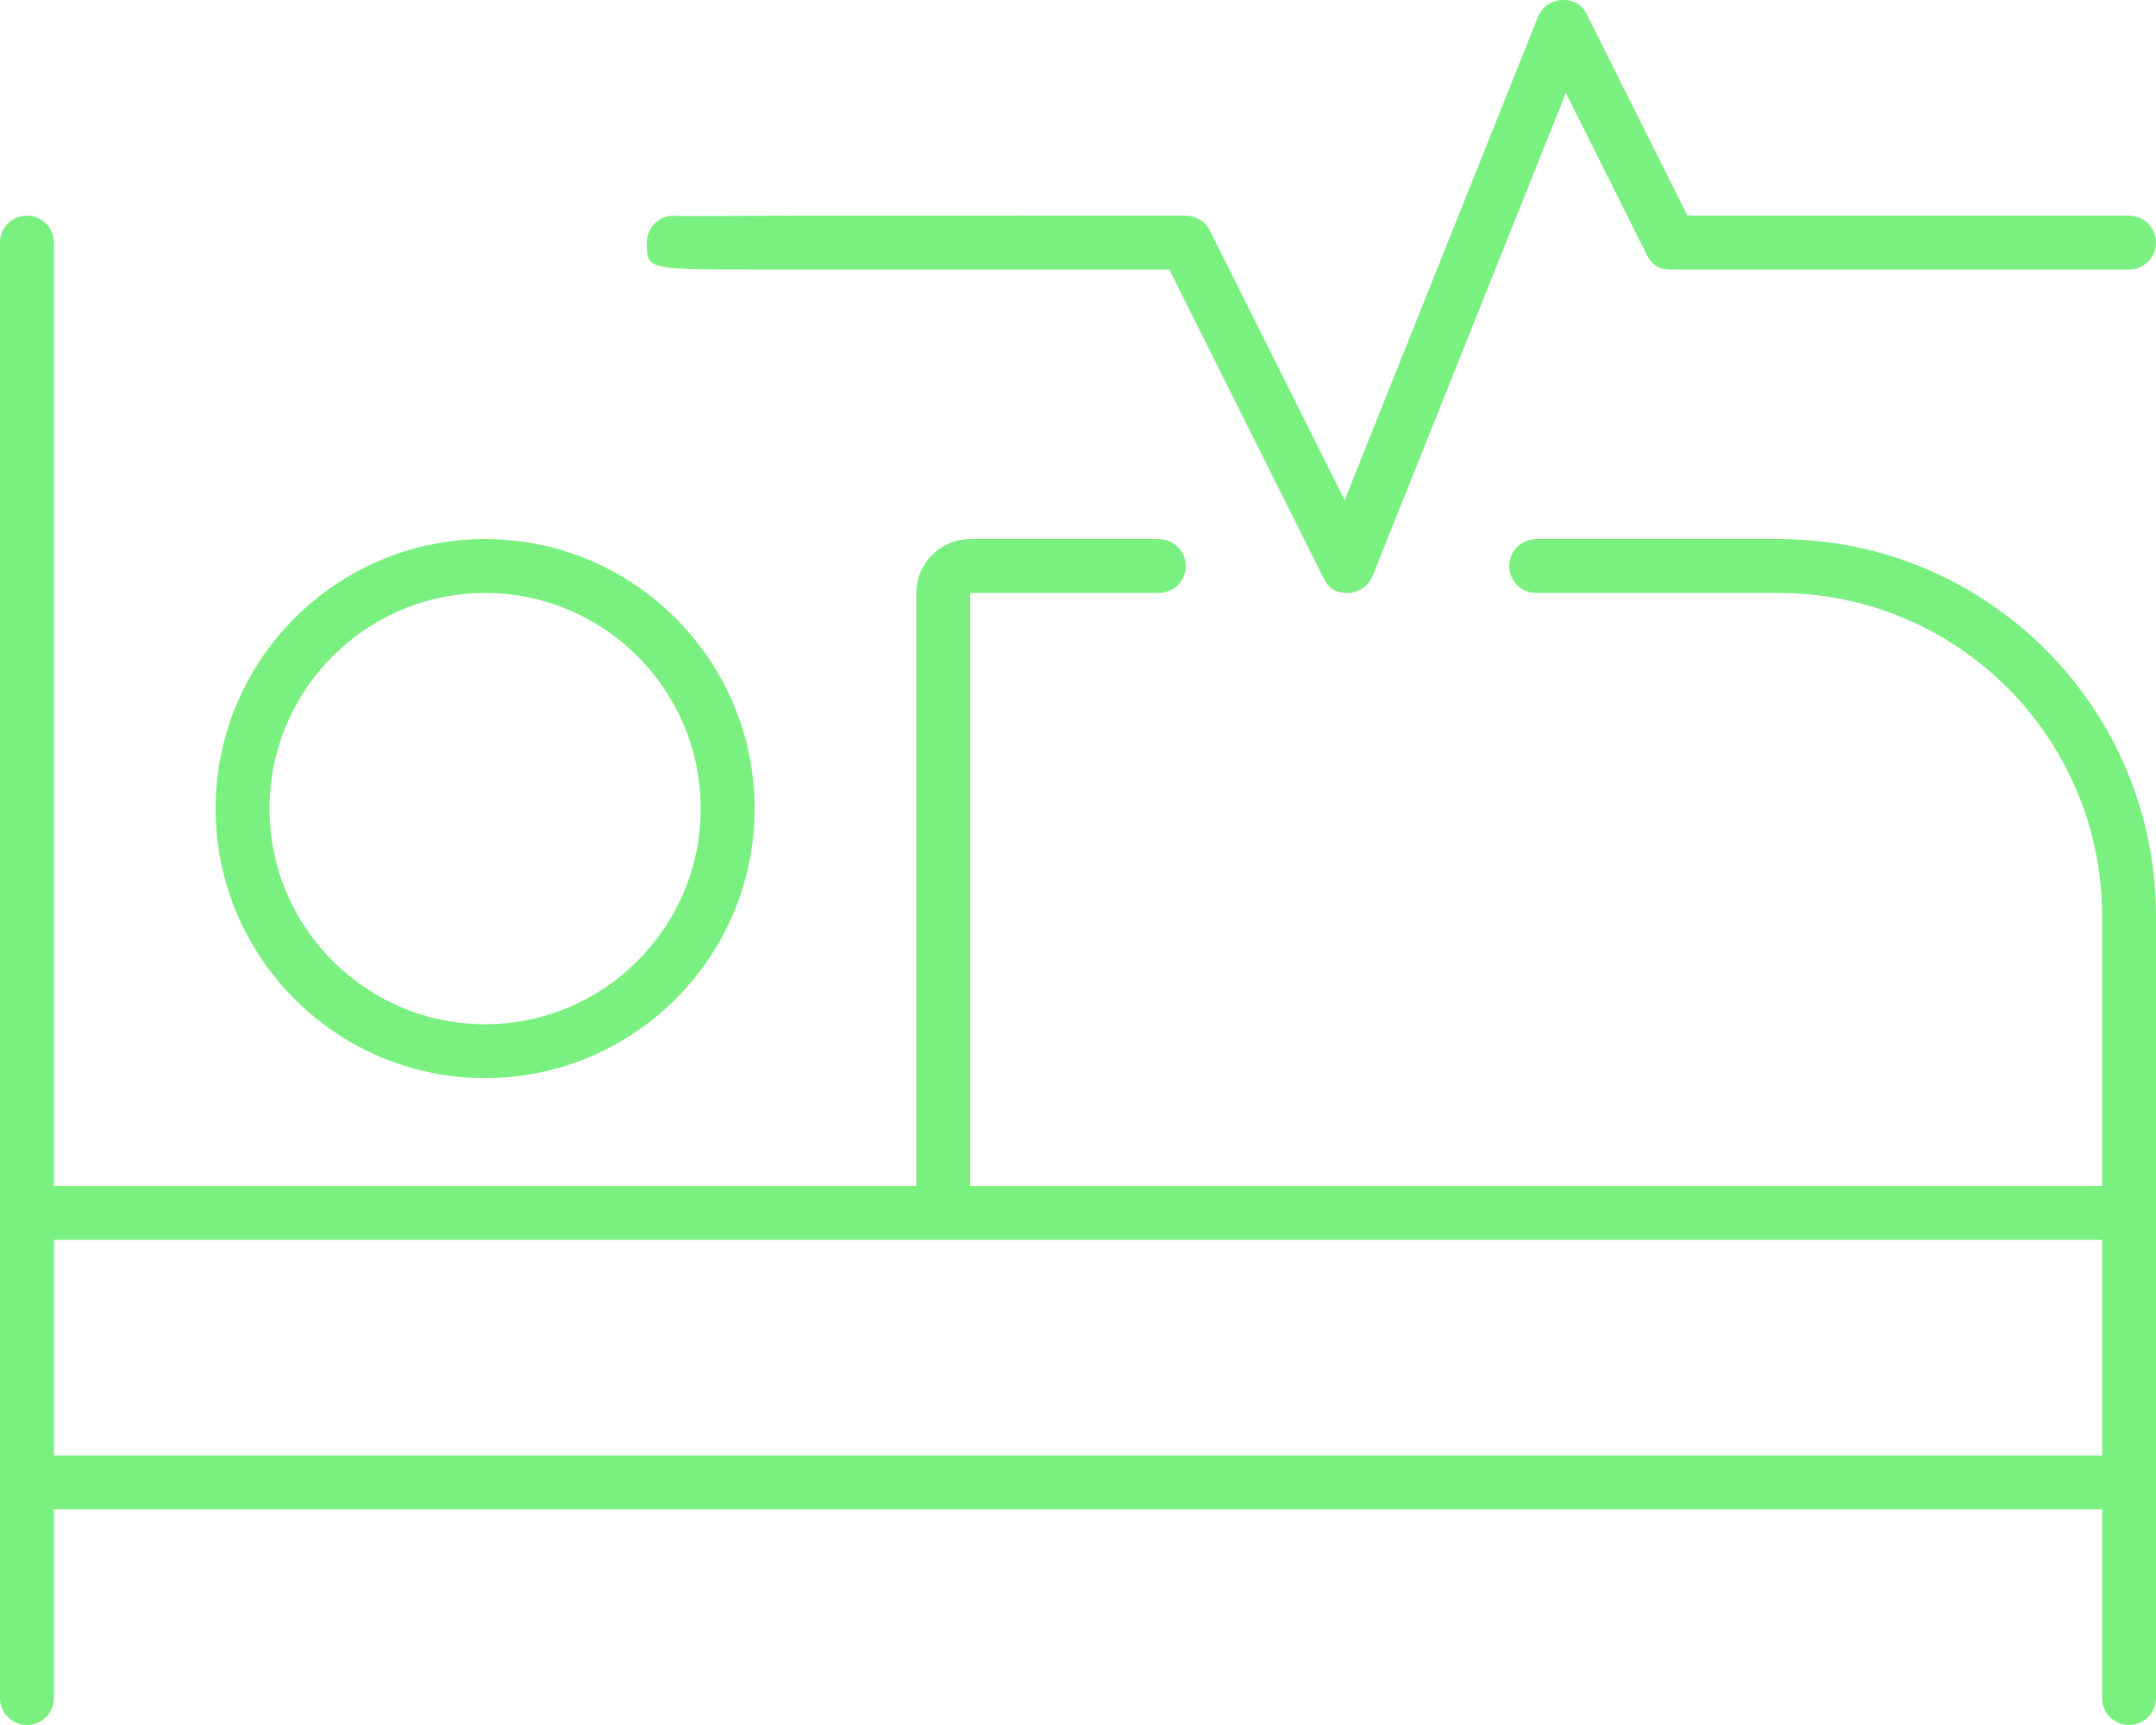
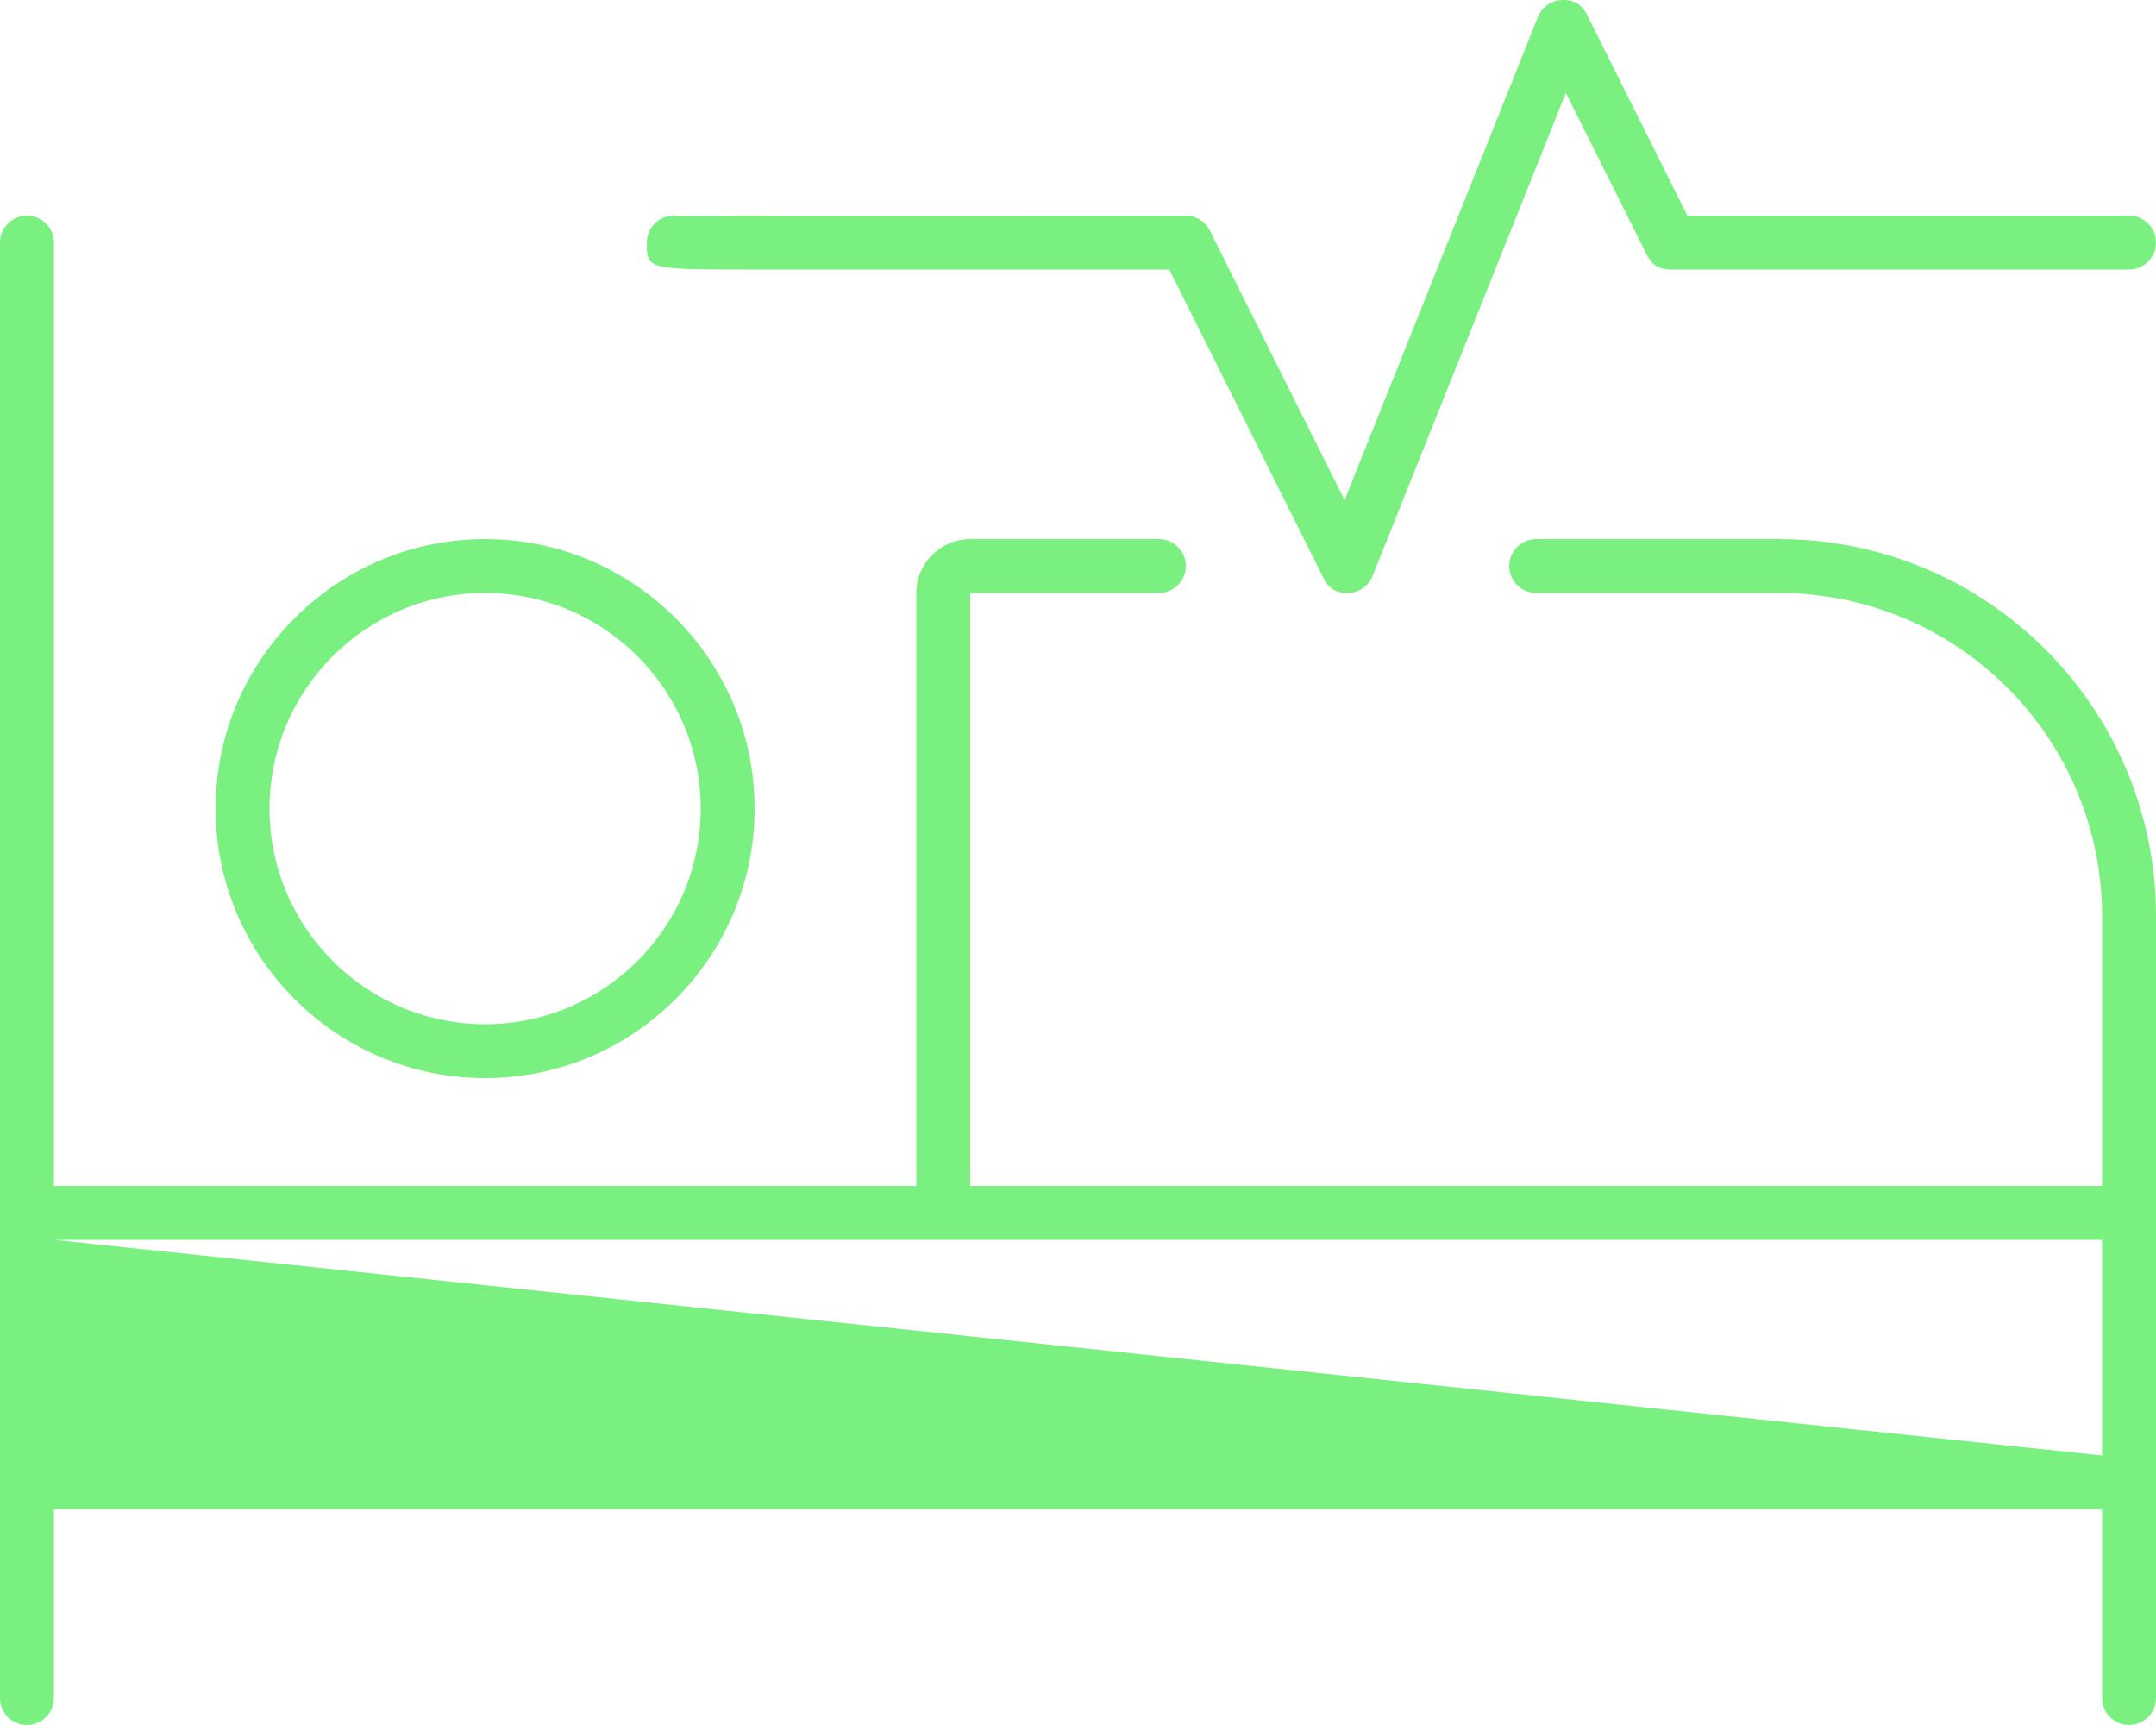
<svg xmlns="http://www.w3.org/2000/svg" version="1.1" width="640" height="512" viewBox="0 0 640 512" xml:space="preserve">
  <desc>Created with Fabric.js 5.3.0</desc>
  <defs>
</defs>
  <g transform="matrix(1 0 0 1 320 256)" id="VjzIOa_crDcK3q0k5MTQP">
-     <path style="stroke: none; stroke-width: 1; stroke-dasharray: none; stroke-linecap: butt; stroke-dashoffset: 0; stroke-linejoin: miter; stroke-miterlimit: 4; fill: rgb(122,240,128); fill-rule: nonzero; opacity: 1;" transform=" translate(0, 0)" d="M -96.2 -175.996 L 27.1 -175.996 L 72.88 -84.426 C 74.2 -81.696 76.1 -79.996 80 -79.996 L 80.344 -79.996 C 83.469 -80.137 86.25 -82.105 87.438 -85.027 L 144.818 -228.427 L 168.848 -180.367 C 170.2 -177.706 172.1 -175.996 176 -175.996 L 312 -175.996 C 316.406 -175.996 320 -179.586 320 -184.008 C 320 -188.43 316.406 -191.994 312 -191.994 L 180.9 -191.994 L 151.12 -251.574 C 149.714 -254.386 147.464 -256.136 143.62 -255.996 C 140.495 -255.855 137.714 -253.887 136.526 -250.965 L 79.146 -107.565 L 39.116 -187.625 C 37.8 -190.276 35 -191.996 32 -191.996 L -81.4 -191.986 C -103.9 -191.97 -119.78 -191.736 -119.99 -191.986 C -122.115 -191.986 -124.146 -191.158 -125.646 -189.658 C -127.1 -188.166 -128 -186.126 -128 -184.006 C -128 -176.006 -128 -175.996 -96.2 -175.996 z M -176 64.004 C -131.9 64.004 -96 28.104 -96 -15.996 C -96 -60.096 -131.9 -95.996 -176 -95.996 C -220.1 -95.996 -256 -60.096 -256 -15.996 C -256 28.104 -220.12 64.004 -176 64.004 z M -176 -79.996 C -140.71 -79.996 -112 -51.286 -112 -15.996 C -112 19.294 -140.71 48.004 -176 48.004 C -211.29 48.004 -240 19.294 -240 -15.996 C -240 -51.286 -211.3 -79.996 -176 -79.996 z M 208 -95.996 L 136 -95.996 C 131.6 -95.996 128 -92.396 128 -87.996 C 128 -83.596 131.582 -79.996 136 -79.996 L 208 -79.996 C 261.02 -79.996 304 -37.016 304 16.004 L 304 96.004 L -32 96.004 L -32 -79.996 L 24 -79.996 C 28.4 -79.996 32 -83.596 32 -87.996 C 32 -92.396 28.4 -95.996 24 -95.996 L -32 -95.996 C -40.8 -95.996 -48 -88.796 -48 -79.996 L -48 96.004 L -304 96.004 L -304 -183.996 C -304 -188.406 -307.58 -191.996 -312 -191.996 C -316.42 -191.996 -320 -188.406 -320 -183.996 L -320 248.004 C -320 252.404 -316.422 256.004 -312 256.004 C -307.578 256.004 -304 252.41 -304 248.004 L -304 192.004 L 304 192.004 L 304 248.004 C 304 252.41 307.578 256.004 312 256.004 C 316.422 256.004 320 252.404 320 248.004 L 320 16.004 C 320 -45.896 269.9 -95.996 208 -95.996 z M 304 176.004 L -304 176.004 L -304 112.004 L 304 112.004 z" stroke-linecap="round" />
+     <path style="stroke: none; stroke-width: 1; stroke-dasharray: none; stroke-linecap: butt; stroke-dashoffset: 0; stroke-linejoin: miter; stroke-miterlimit: 4; fill: rgb(122,240,128); fill-rule: nonzero; opacity: 1;" transform=" translate(0, 0)" d="M -96.2 -175.996 L 27.1 -175.996 L 72.88 -84.426 C 74.2 -81.696 76.1 -79.996 80 -79.996 L 80.344 -79.996 C 83.469 -80.137 86.25 -82.105 87.438 -85.027 L 144.818 -228.427 L 168.848 -180.367 C 170.2 -177.706 172.1 -175.996 176 -175.996 L 312 -175.996 C 316.406 -175.996 320 -179.586 320 -184.008 C 320 -188.43 316.406 -191.994 312 -191.994 L 180.9 -191.994 L 151.12 -251.574 C 149.714 -254.386 147.464 -256.136 143.62 -255.996 C 140.495 -255.855 137.714 -253.887 136.526 -250.965 L 79.146 -107.565 L 39.116 -187.625 C 37.8 -190.276 35 -191.996 32 -191.996 L -81.4 -191.986 C -103.9 -191.97 -119.78 -191.736 -119.99 -191.986 C -122.115 -191.986 -124.146 -191.158 -125.646 -189.658 C -127.1 -188.166 -128 -186.126 -128 -184.006 C -128 -176.006 -128 -175.996 -96.2 -175.996 z M -176 64.004 C -131.9 64.004 -96 28.104 -96 -15.996 C -96 -60.096 -131.9 -95.996 -176 -95.996 C -220.1 -95.996 -256 -60.096 -256 -15.996 C -256 28.104 -220.12 64.004 -176 64.004 z M -176 -79.996 C -140.71 -79.996 -112 -51.286 -112 -15.996 C -112 19.294 -140.71 48.004 -176 48.004 C -211.29 48.004 -240 19.294 -240 -15.996 C -240 -51.286 -211.3 -79.996 -176 -79.996 z M 208 -95.996 L 136 -95.996 C 131.6 -95.996 128 -92.396 128 -87.996 C 128 -83.596 131.582 -79.996 136 -79.996 L 208 -79.996 C 261.02 -79.996 304 -37.016 304 16.004 L 304 96.004 L -32 96.004 L -32 -79.996 L 24 -79.996 C 28.4 -79.996 32 -83.596 32 -87.996 C 32 -92.396 28.4 -95.996 24 -95.996 L -32 -95.996 C -40.8 -95.996 -48 -88.796 -48 -79.996 L -48 96.004 L -304 96.004 L -304 -183.996 C -304 -188.406 -307.58 -191.996 -312 -191.996 C -316.42 -191.996 -320 -188.406 -320 -183.996 L -320 248.004 C -320 252.404 -316.422 256.004 -312 256.004 C -307.578 256.004 -304 252.41 -304 248.004 L -304 192.004 L 304 192.004 L 304 248.004 C 304 252.41 307.578 256.004 312 256.004 C 316.422 256.004 320 252.404 320 248.004 L 320 16.004 C 320 -45.896 269.9 -95.996 208 -95.996 z M 304 176.004 L -304 112.004 L 304 112.004 z" stroke-linecap="round" />
  </g>
</svg>